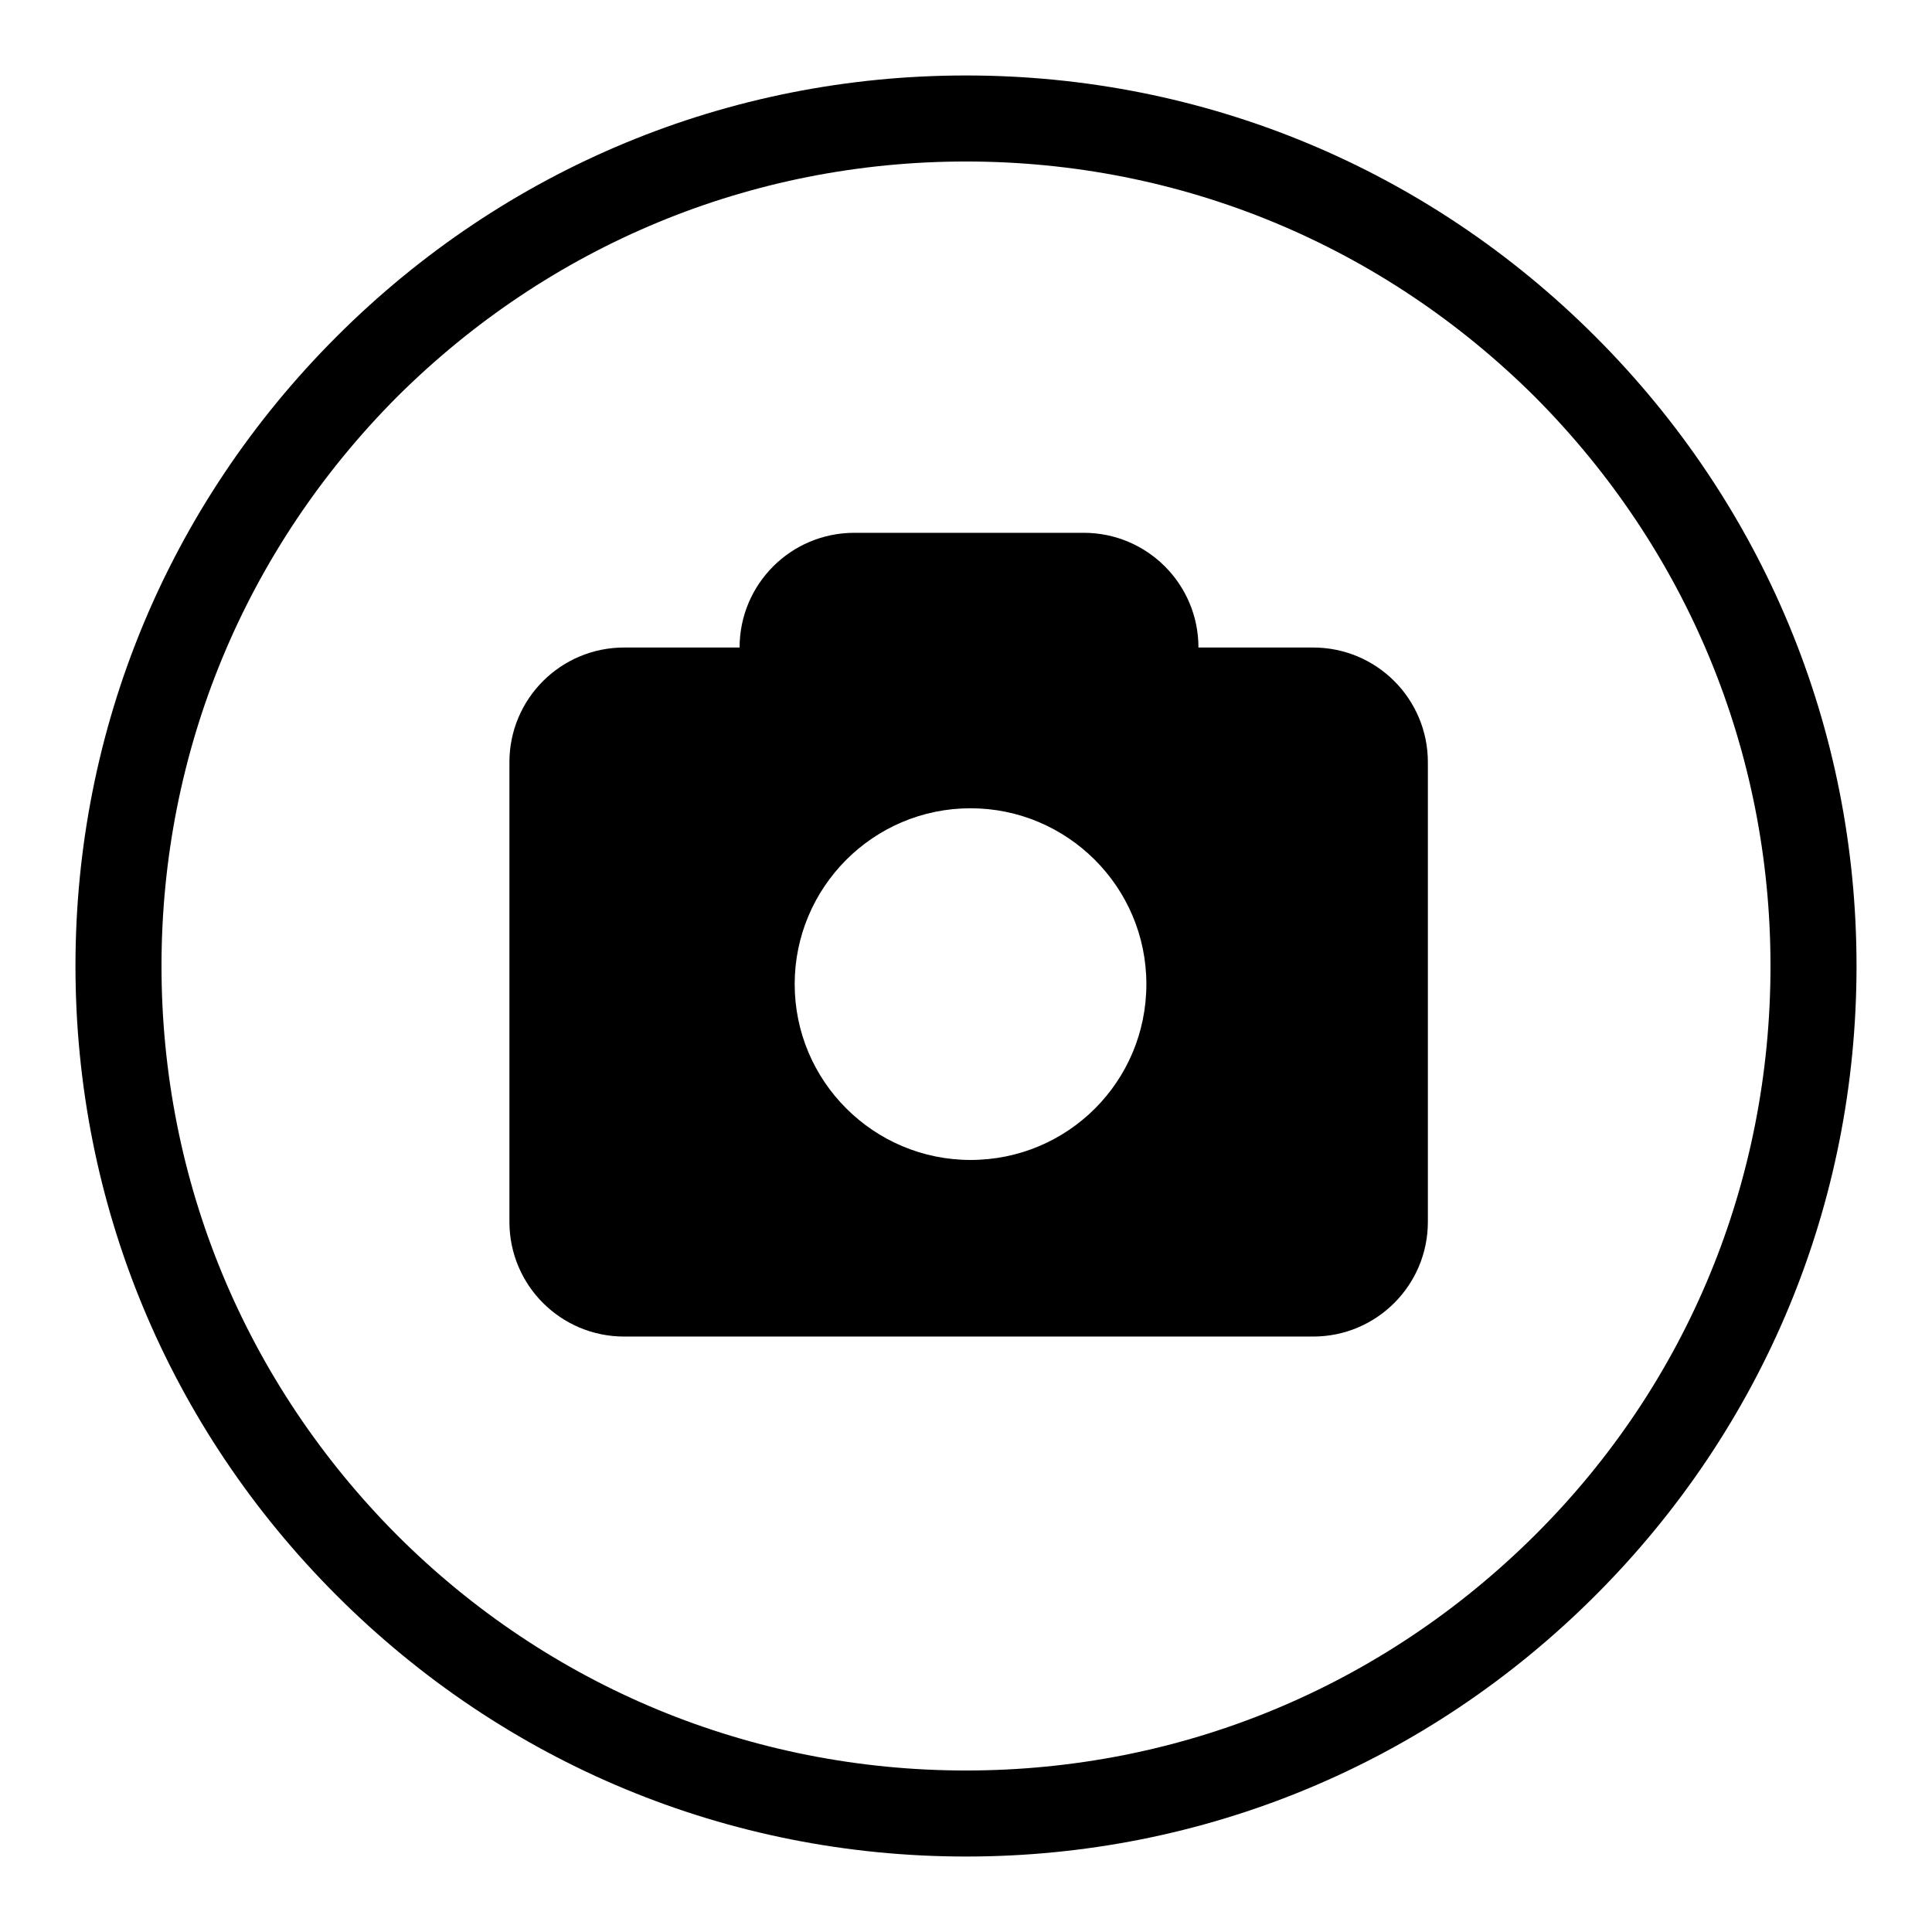
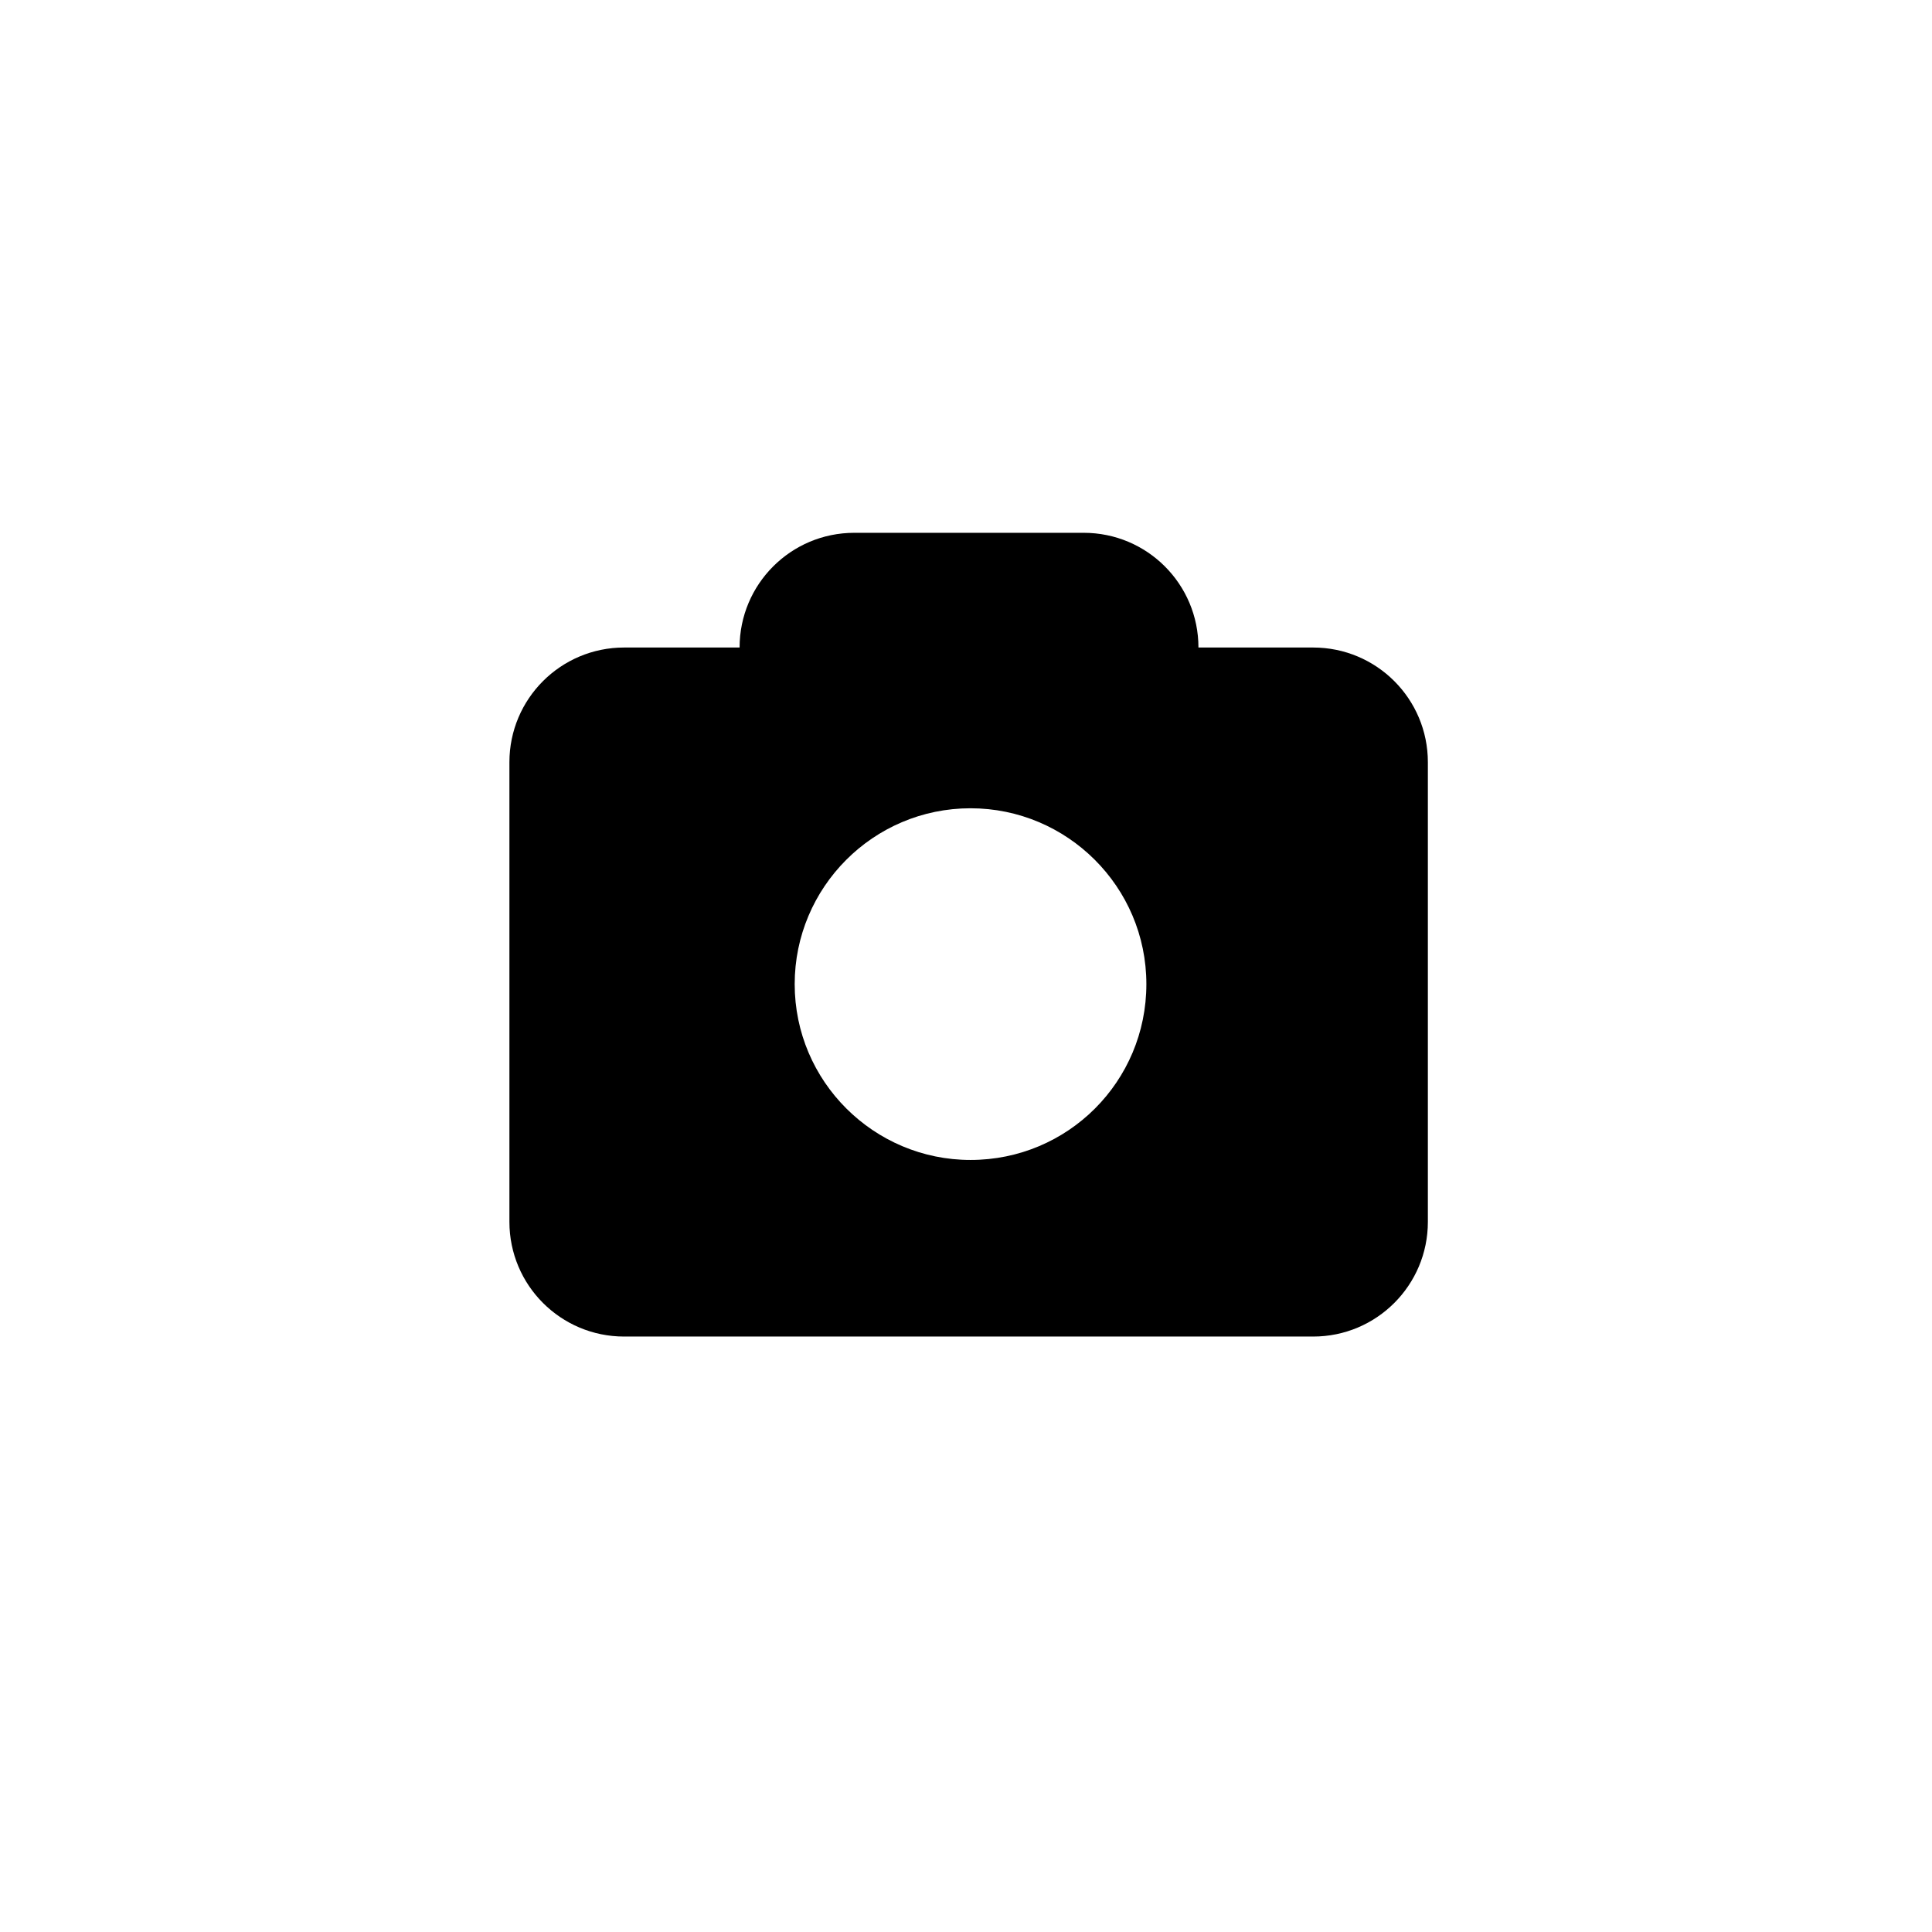
<svg xmlns="http://www.w3.org/2000/svg" version="1.1" x="0px" y="0px" viewBox="0 0 256 256" enable-background="new 0 0 256 256" xml:space="preserve">
  <g>
    <g>
-       <path fill="#000000" d="M128,246c-31.5,0-61.1-12.3-83.4-34.6C22.3,189.1,10,159.5,10,128c0-31.5,12.3-61.1,34.6-83.4C66.9,22.3,96.5,10,128,10c31.5,0,61.1,12.3,83.4,34.6C233.7,66.9,246,96.5,246,128c0,31.5-12.3,61.1-34.6,83.4C189.1,233.7,159.5,246,128,246z M128,21.4c-28.5,0-55.2,11.1-75.4,31.2C32.5,72.8,21.4,99.5,21.4,128s11.1,55.2,31.2,75.4c20.1,20.1,46.9,31.2,75.4,31.2c28.5,0,55.2-11.1,75.4-31.2s31.2-46.9,31.2-75.4c0-28.5-11.1-55.2-31.2-75.4C183.2,32.5,156.5,21.4,128,21.4z" />
-       <path fill="#000000" d="M174,85.8h-15.2c0-8.4-6.8-15.2-15.2-15.2h-30.4c-8.4,0-15.2,6.8-15.2,15.2H82.7c-8.4,0-15.2,6.8-15.2,15.2v60.9c0,8.4,6.8,15.2,15.2,15.2H174c8.4,0,15.2-6.8,15.2-15.2V101C189.2,92.6,182.4,85.8,174,85.8L174,85.8z M128.6,153.7c-12.8,0-23.3-10.4-23.3-23.3c0-12.8,10.4-23.3,23.3-23.3c12.8,0,23.3,10.4,23.3,23.3S141.5,153.7,128.6,153.7L128.6,153.7z" />
+       <path fill="#000000" d="M174,85.8h-15.2c0-8.4-6.8-15.2-15.2-15.2h-30.4c-8.4,0-15.2,6.8-15.2,15.2H82.7c-8.4,0-15.2,6.8-15.2,15.2v60.9c0,8.4,6.8,15.2,15.2,15.2H174c8.4,0,15.2-6.8,15.2-15.2V101C189.2,92.6,182.4,85.8,174,85.8L174,85.8z M128.6,153.7c-12.8,0-23.3-10.4-23.3-23.3c0-12.8,10.4-23.3,23.3-23.3c12.8,0,23.3,10.4,23.3,23.3S141.5,153.7,128.6,153.7z" />
    </g>
  </g>
</svg>